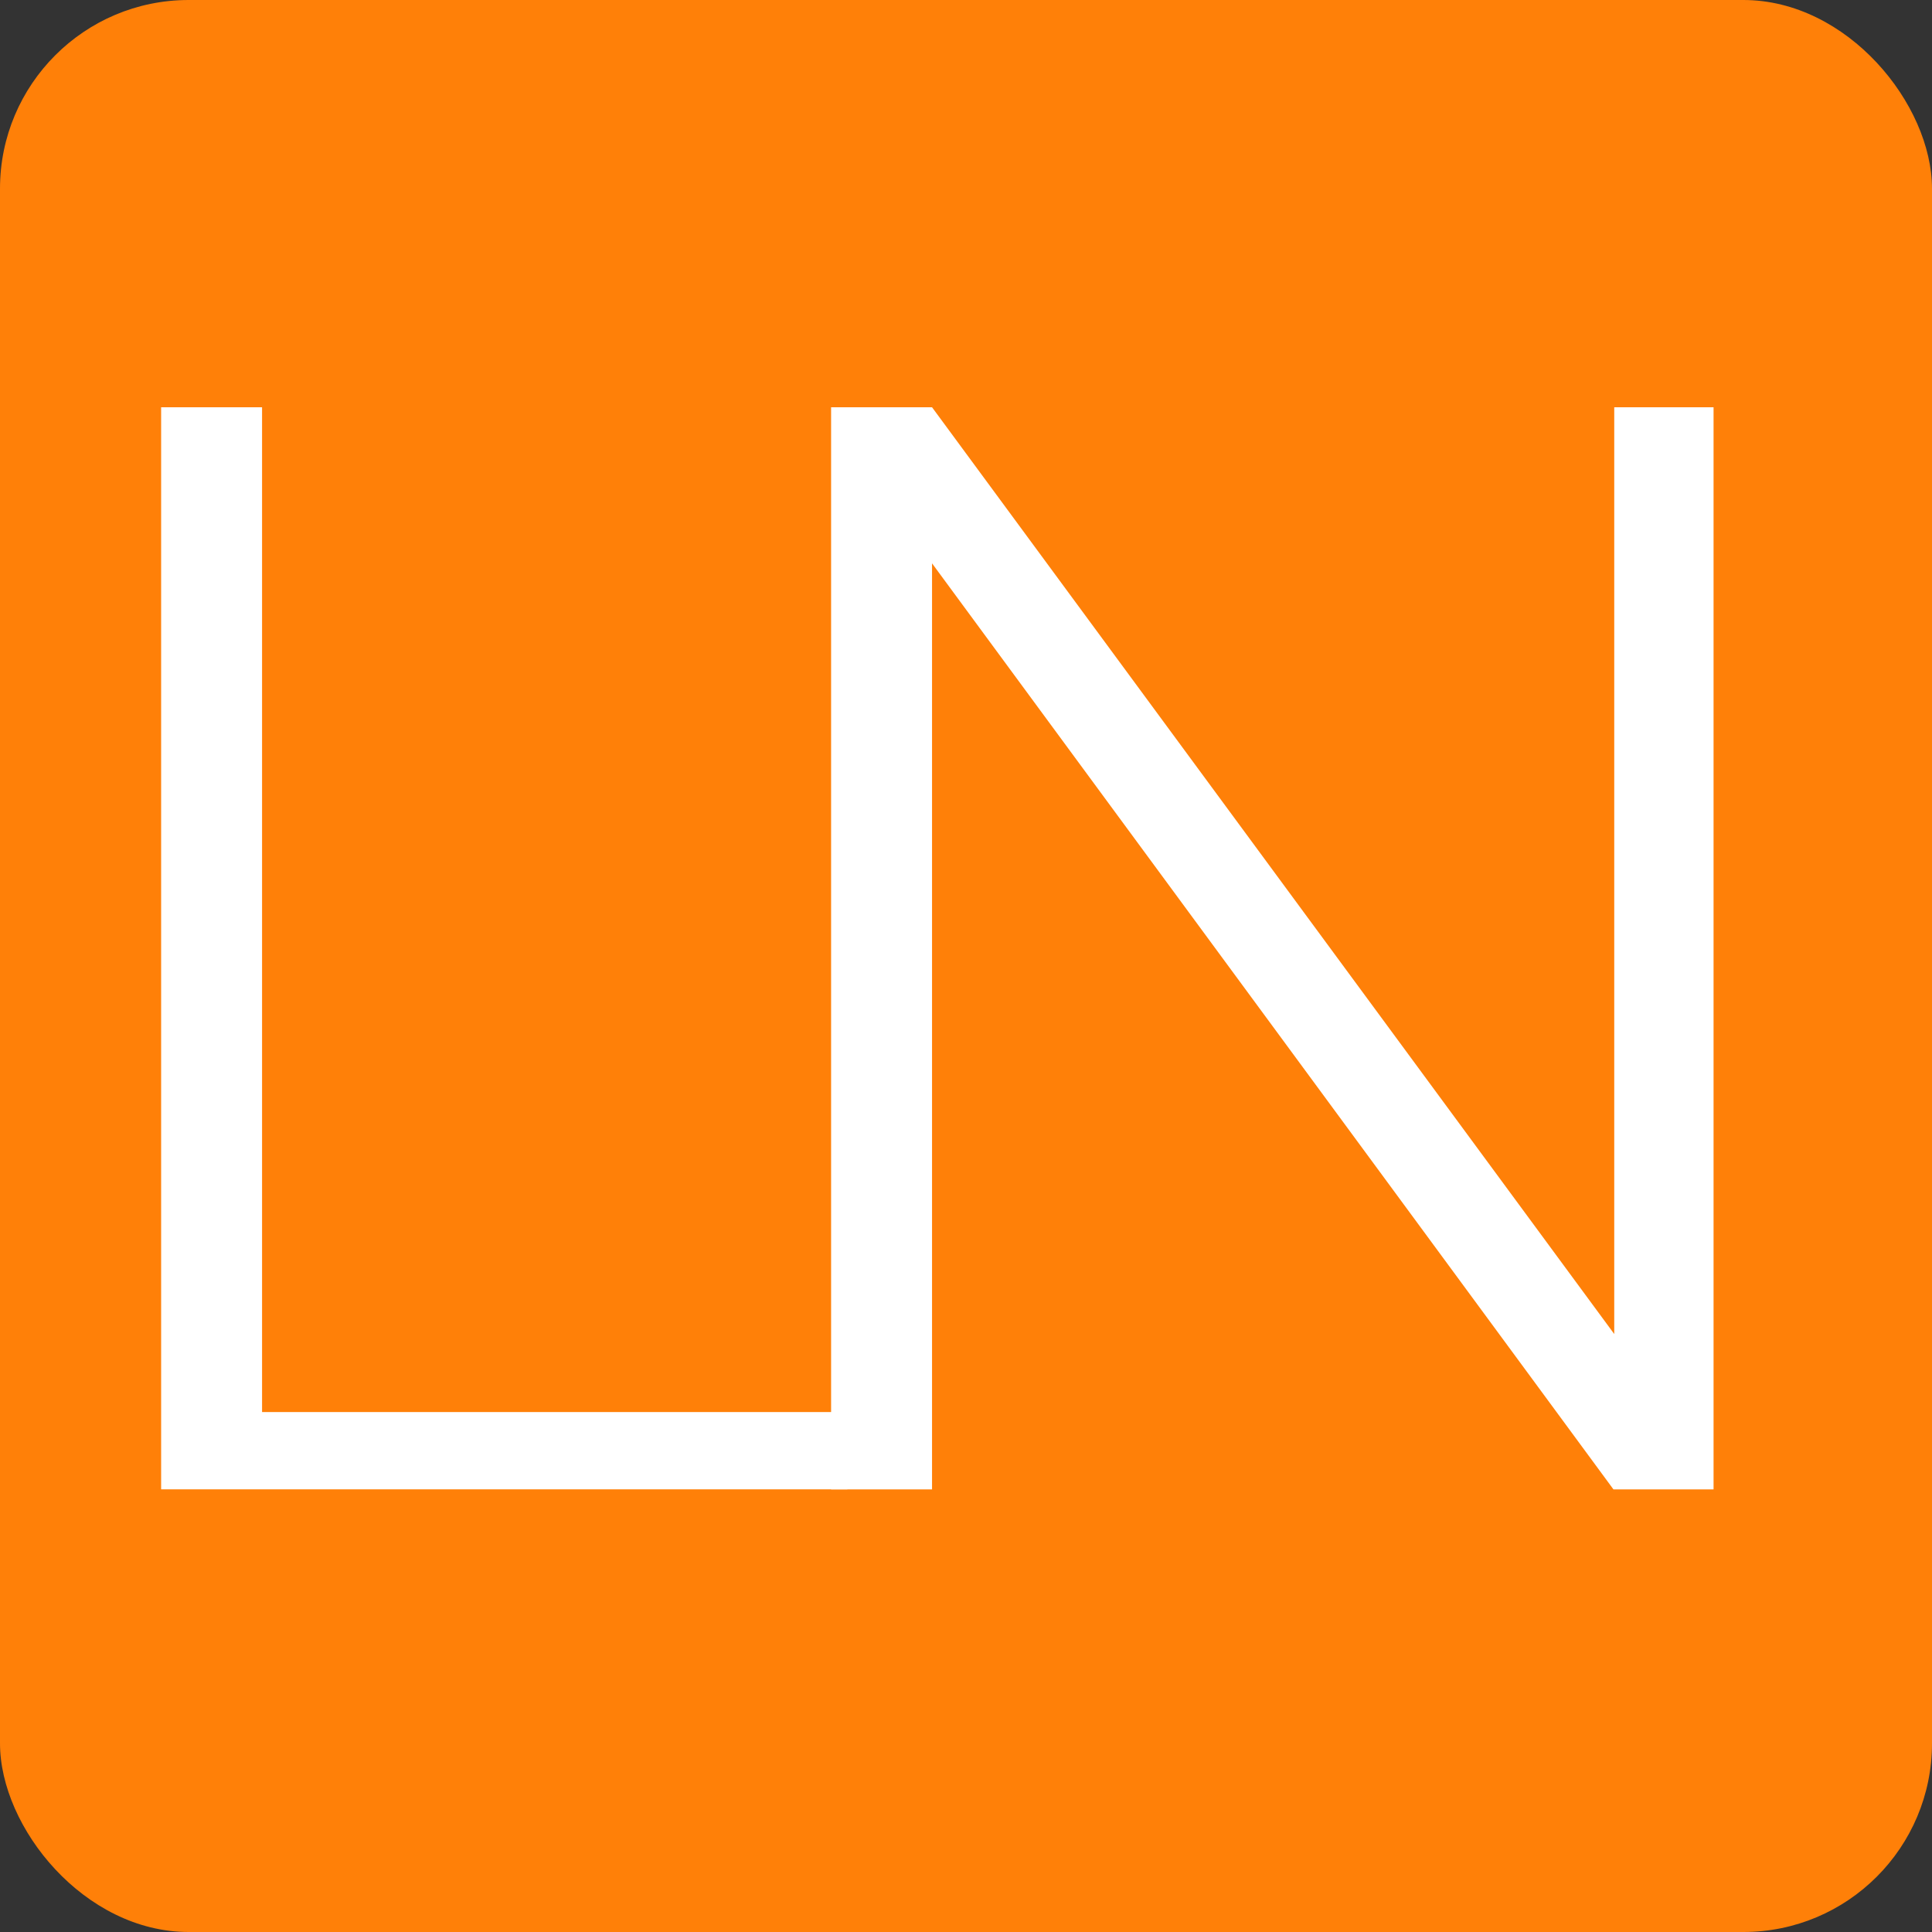
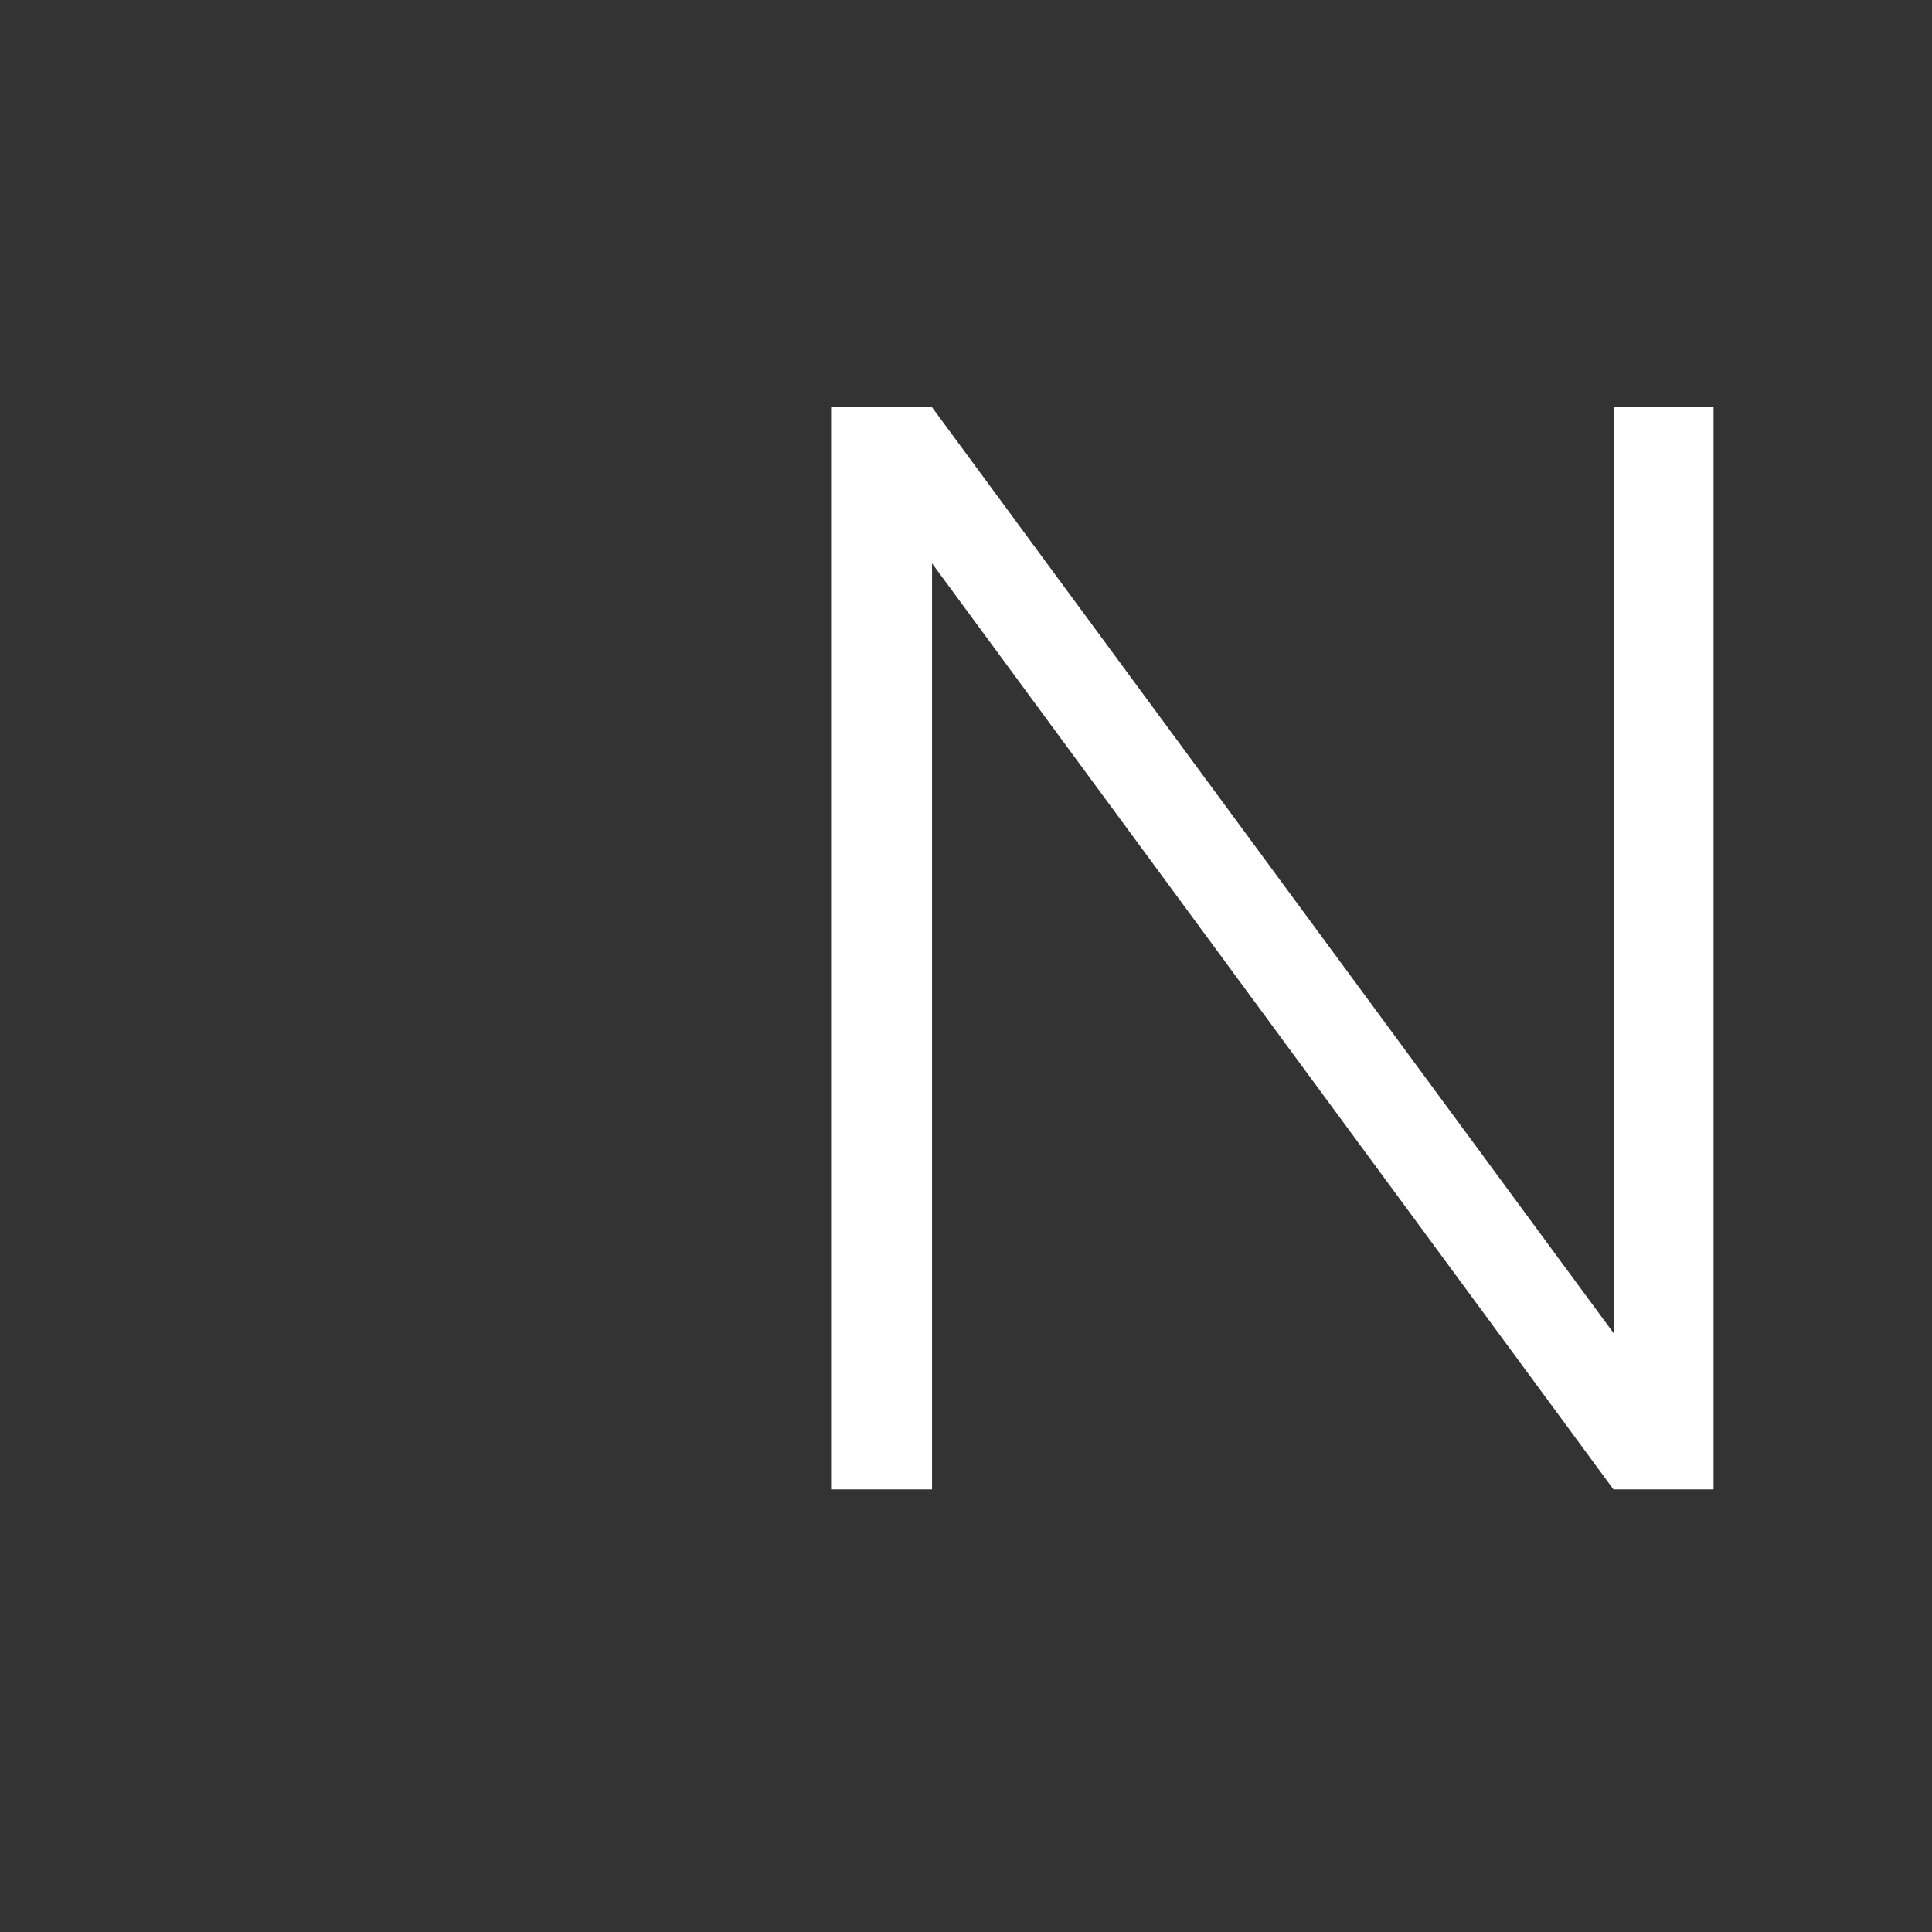
<svg xmlns="http://www.w3.org/2000/svg" id="a" viewBox="0 0 512 512">
  <rect x="0" y="0" width="512" height="512" fill="#333333" stroke="none" />
-   <rect x="0" width="512" height="512" rx="50" ry="50" style="fill:#ff8008;" />
-   <path d="m69.45,374.21h155.12v20.48H42.7V107.93h26.75v266.28Z" style="fill:#fff;" />
  <path d="m454.12,394.7h-26.54l-180.58-245.41v245.41h-26.75V107.93h26.75l180.79,245.6V107.93h26.32v286.77Z" style="fill:#fff;" />
</svg>